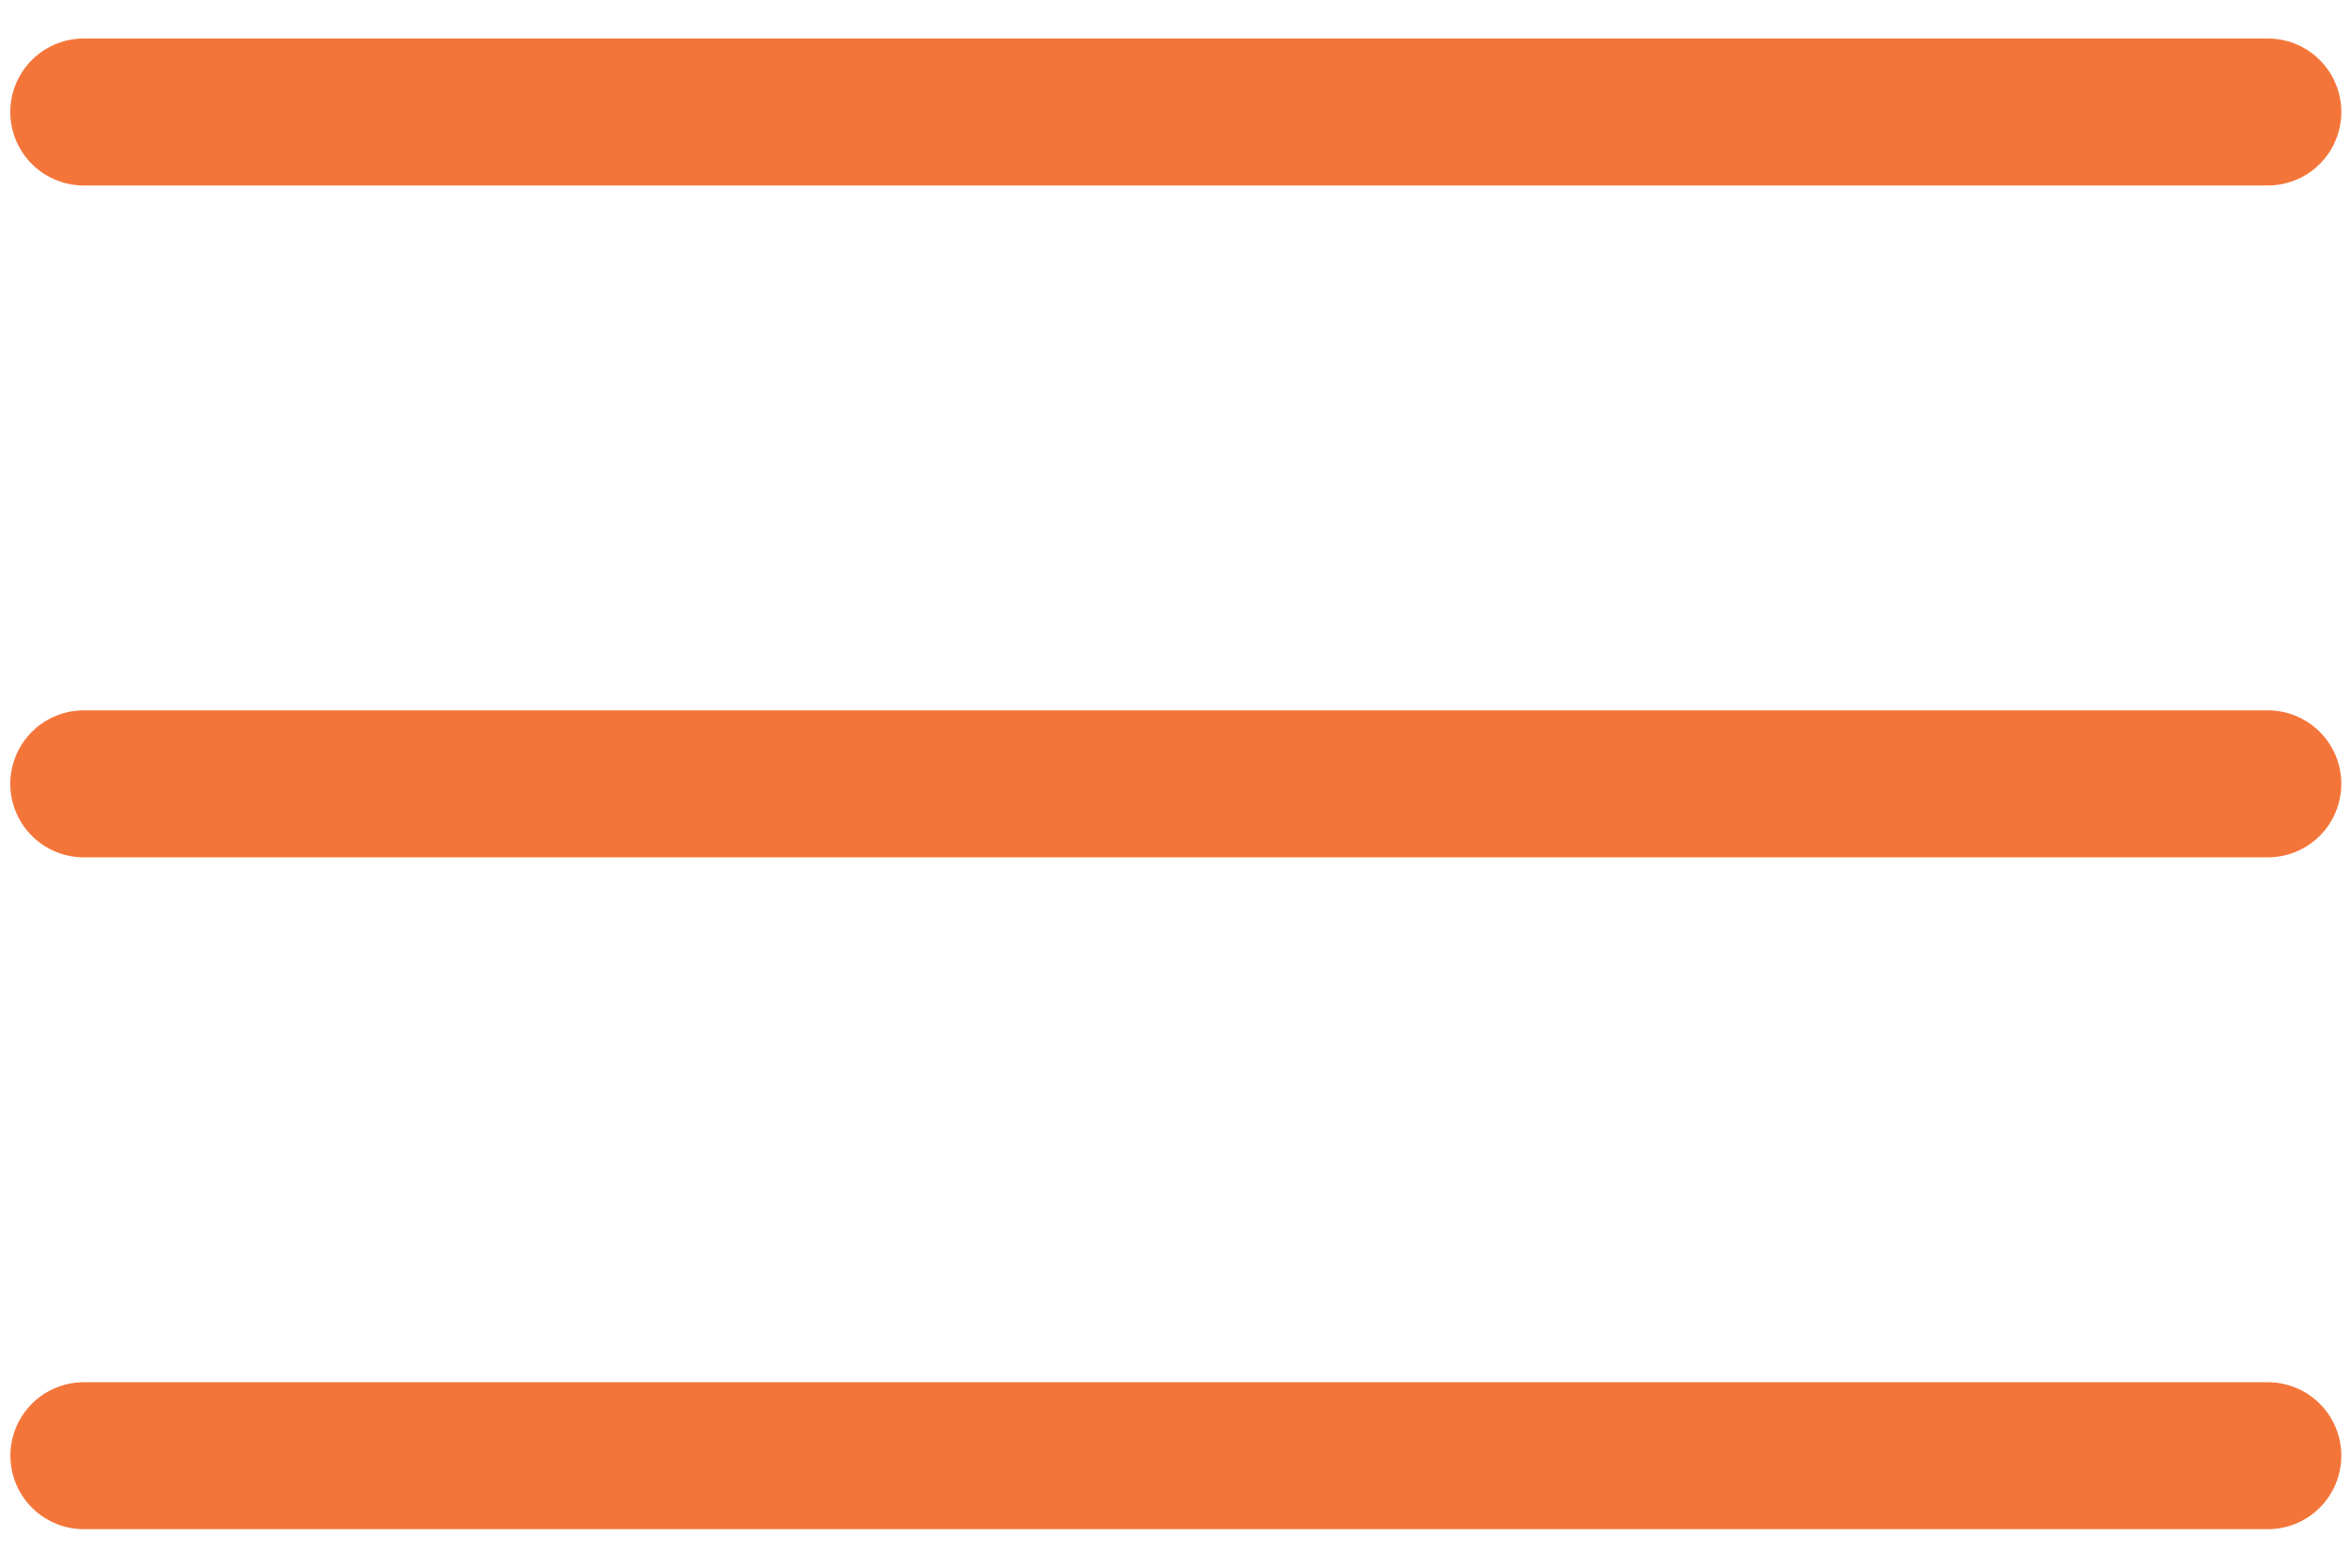
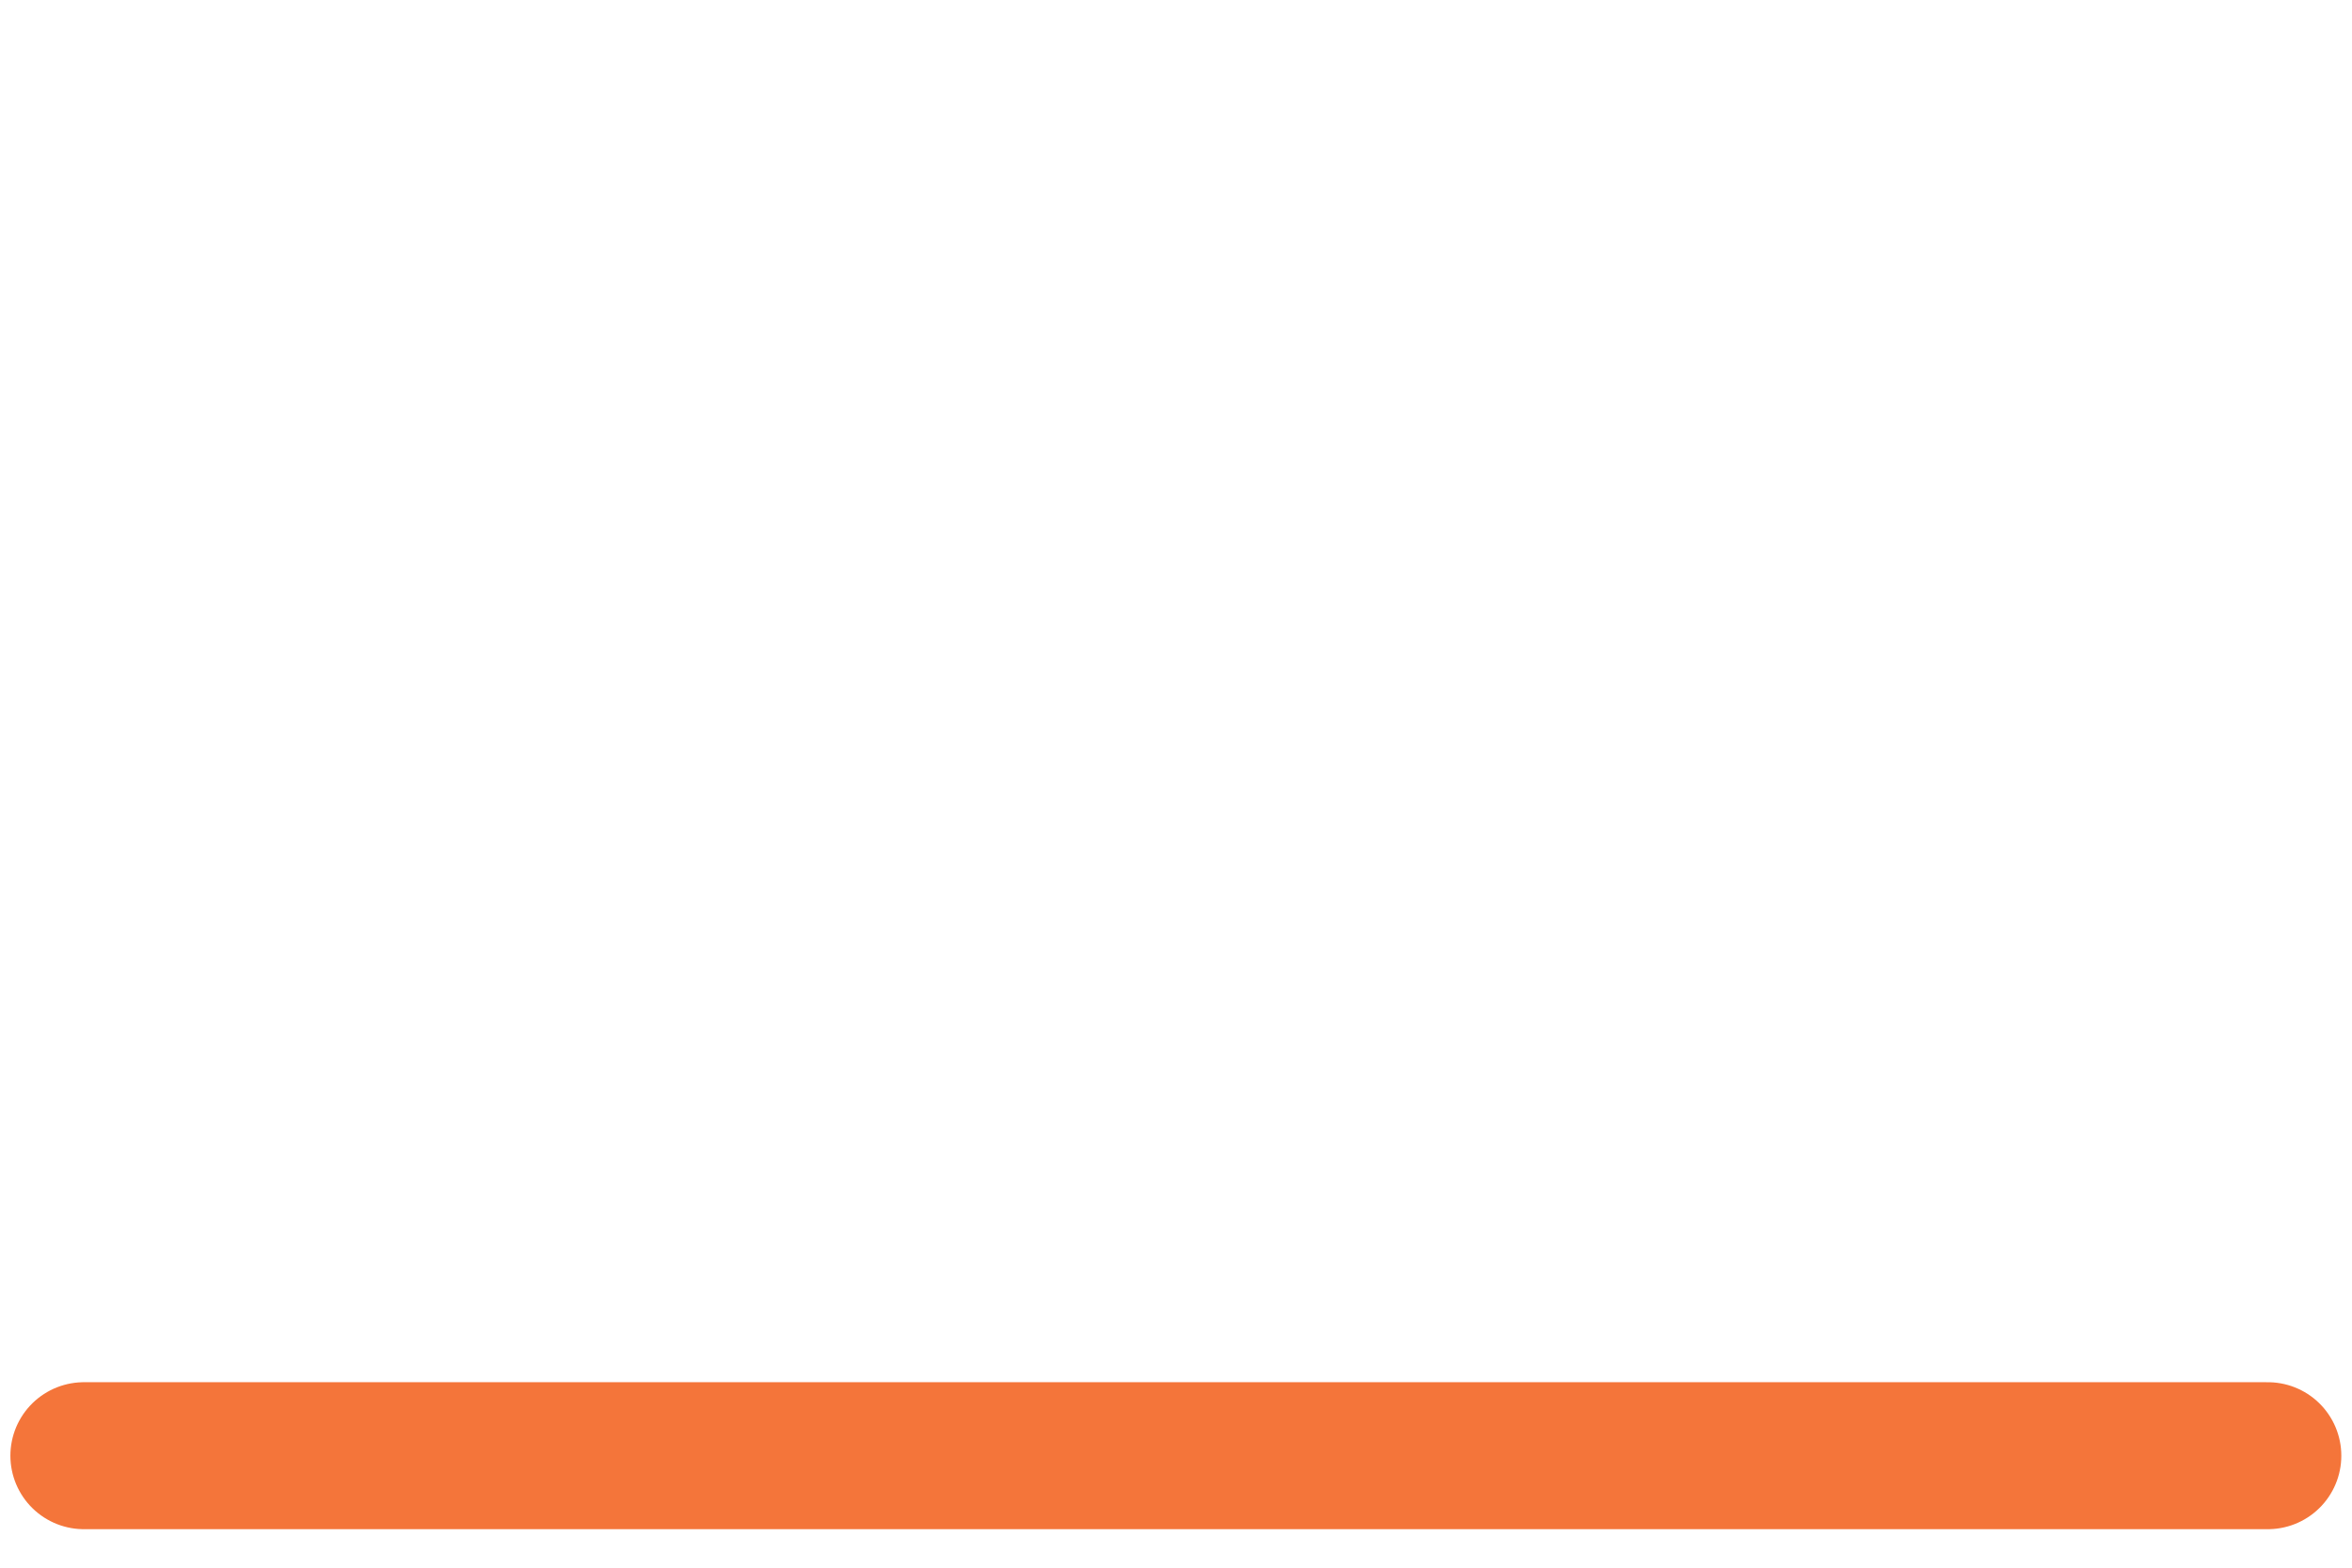
<svg xmlns="http://www.w3.org/2000/svg" width="24" height="16" viewBox="0 0 24 16" fill="none">
-   <path d="M0.855 1.143H23.141" stroke="#F4753A" stroke-width="1.5" stroke-linecap="round" />
-   <path d="M0.855 8H23.141" stroke="#F4753A" stroke-width="1.5" stroke-linecap="round" />
  <path d="M0.856 14.857H23.141" stroke="#F4753A" stroke-width="1.5" stroke-linecap="round" />
</svg>